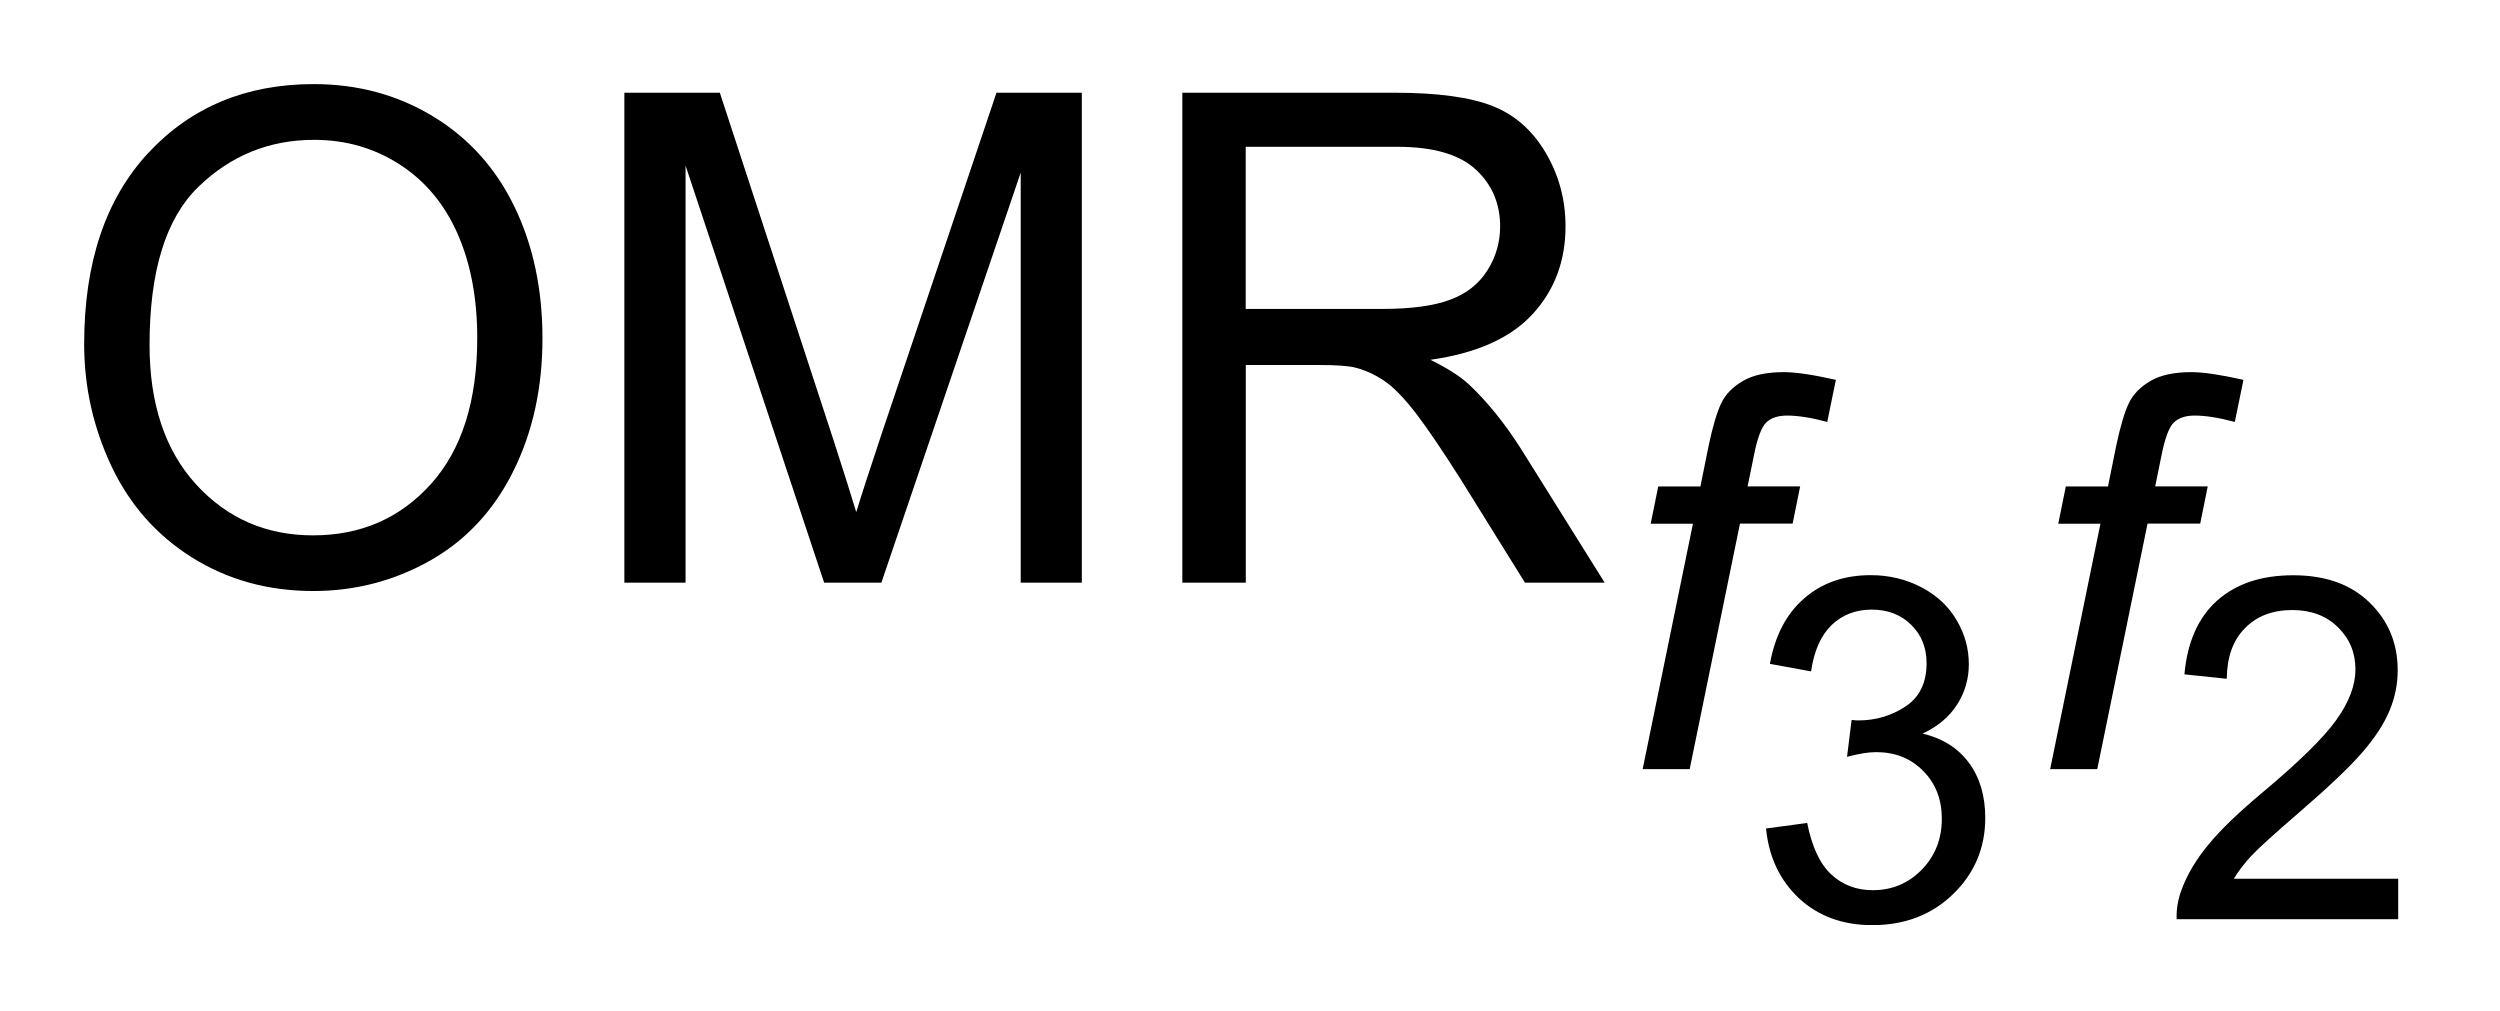
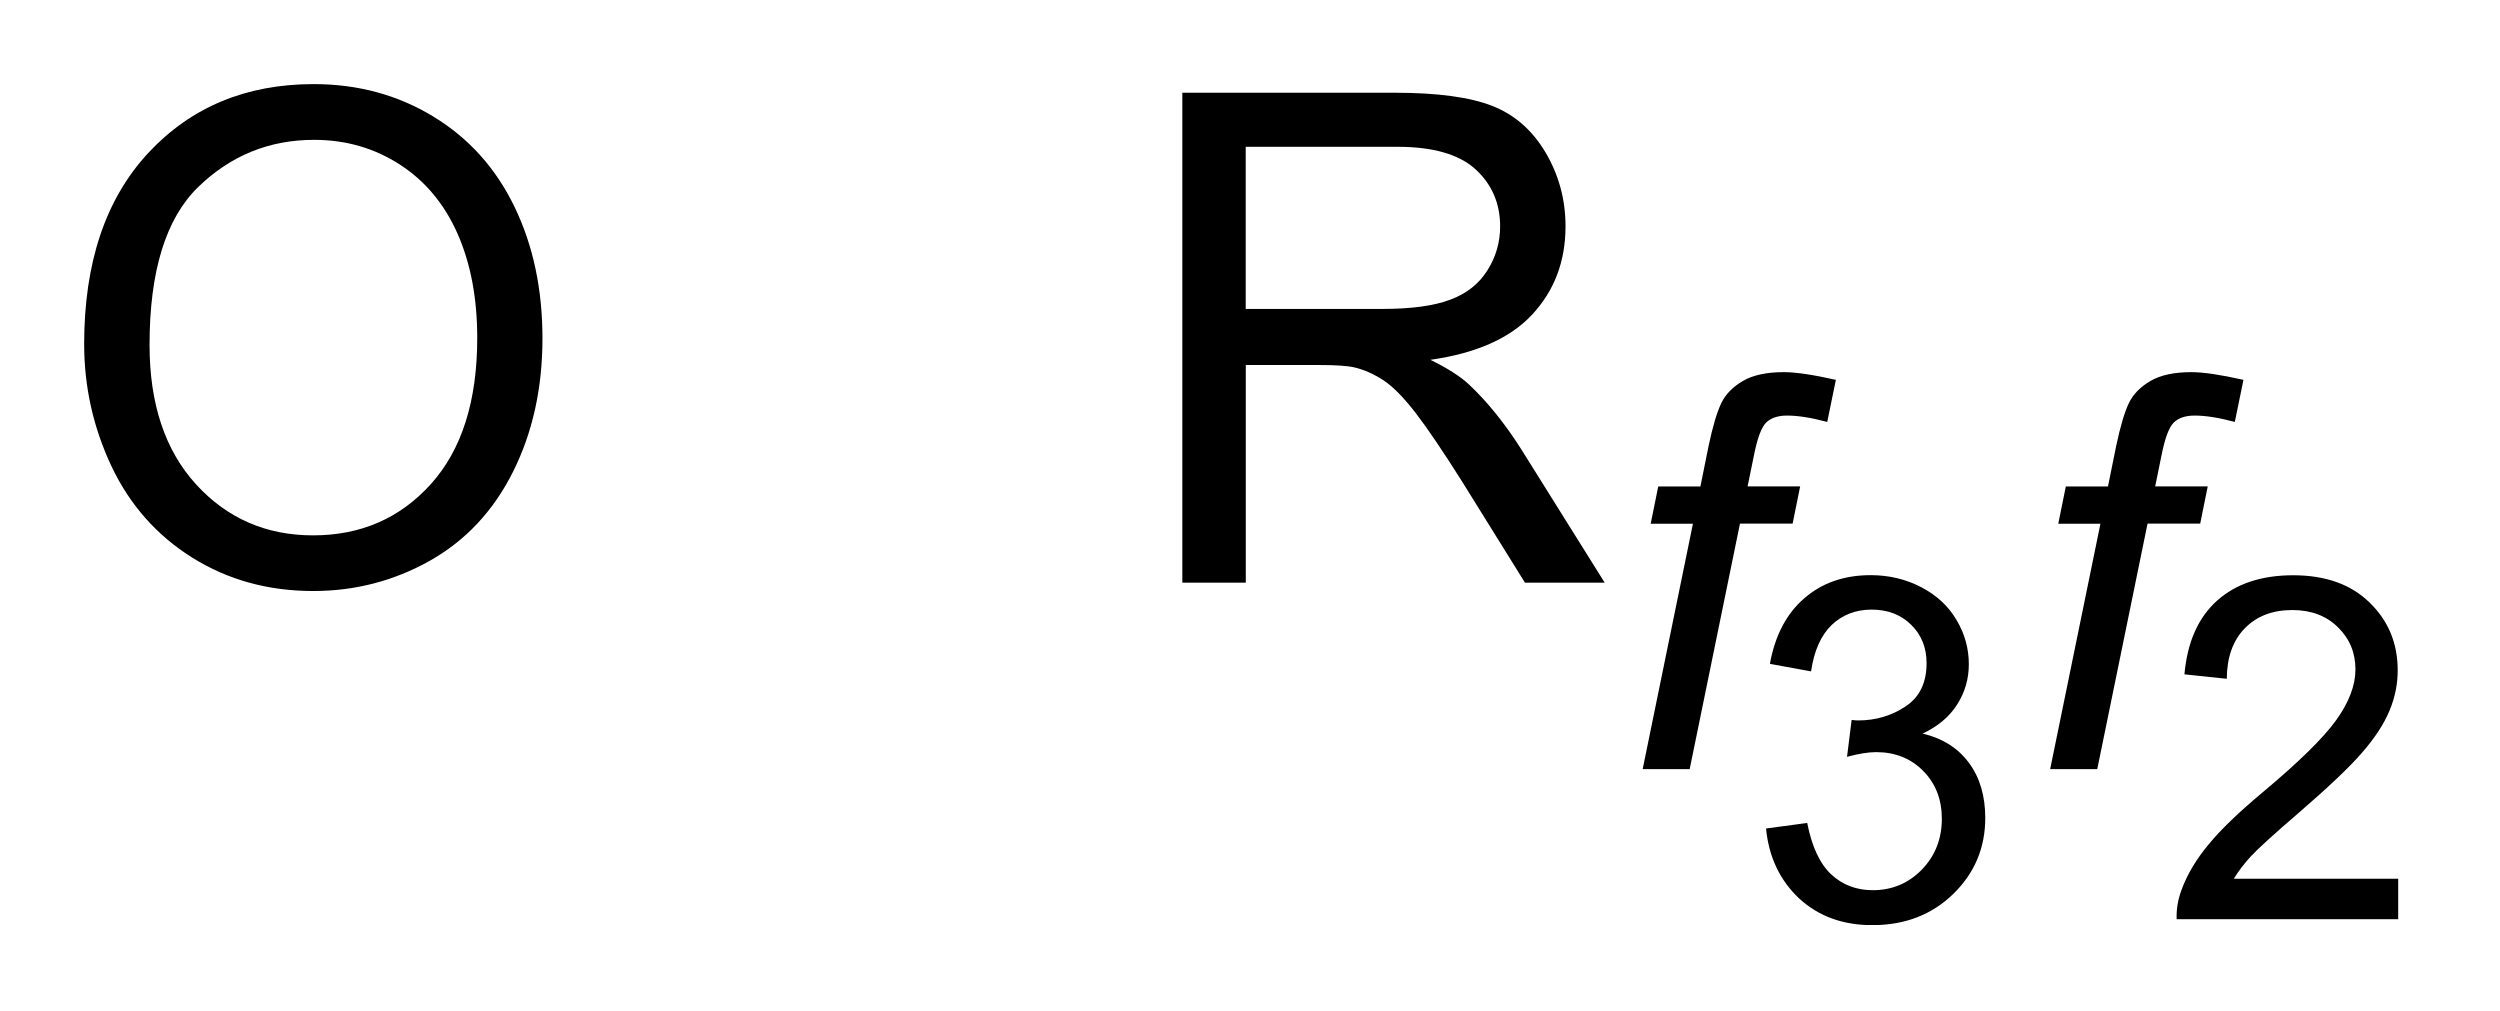
<svg xmlns="http://www.w3.org/2000/svg" stroke-dasharray="none" shape-rendering="auto" font-family="'Dialog'" text-rendering="auto" width="47" fill-opacity="1" color-interpolation="auto" color-rendering="auto" preserveAspectRatio="xMidYMid meet" font-size="12px" viewBox="0 0 47 19" fill="black" stroke="black" image-rendering="auto" stroke-miterlimit="10" stroke-linecap="square" stroke-linejoin="miter" font-style="normal" stroke-width="1" height="19" stroke-dashoffset="0" font-weight="normal" stroke-opacity="1">
  <defs id="genericDefs" />
  <g>
    <defs id="defs1">
      <clipPath clipPathUnits="userSpaceOnUse" id="clipPath1">
        <path d="M-1 -0.999 L28.604 -0.999 L28.604 11.035 L-1 11.035 L-1 -0.999 Z" />
      </clipPath>
      <clipPath clipPathUnits="userSpaceOnUse" id="clipPath2">
        <path d="M28.773 20.836 L28.773 30.871 L56.377 30.871 L56.377 20.836 Z" />
      </clipPath>
    </defs>
    <g transform="scale(1.576,1.576) translate(1,0.999) matrix(1,0,0,1,-28.773,-20.836)">
      <path d="M48.84 29.72 L49.331 29.654 C49.387 29.938 49.483 30.143 49.618 30.268 C49.754 30.394 49.919 30.456 50.113 30.456 C50.344 30.456 50.539 30.374 50.698 30.211 C50.857 30.047 50.937 29.845 50.937 29.604 C50.937 29.374 50.863 29.183 50.715 29.034 C50.569 28.885 50.381 28.809 50.153 28.809 C50.06 28.809 49.945 28.828 49.806 28.865 L49.861 28.425 C49.894 28.429 49.921 28.431 49.94 28.431 C50.149 28.431 50.337 28.375 50.504 28.264 C50.672 28.153 50.755 27.981 50.755 27.748 C50.755 27.563 50.694 27.411 50.572 27.291 C50.45 27.17 50.293 27.109 50.1 27.109 C49.91 27.109 49.75 27.171 49.622 27.293 C49.495 27.416 49.413 27.6 49.377 27.846 L48.886 27.756 C48.947 27.42 49.082 27.159 49.295 26.975 C49.508 26.789 49.773 26.698 50.089 26.698 C50.307 26.698 50.508 26.746 50.692 26.842 C50.876 26.938 51.016 27.068 51.113 27.234 C51.211 27.399 51.259 27.575 51.259 27.76 C51.259 27.937 51.212 28.097 51.119 28.242 C51.027 28.387 50.89 28.502 50.708 28.588 C50.944 28.644 51.128 28.759 51.259 28.935 C51.39 29.111 51.455 29.331 51.455 29.594 C51.455 29.95 51.328 30.253 51.073 30.501 C50.818 30.749 50.497 30.873 50.107 30.873 C49.756 30.873 49.465 30.767 49.233 30.553 C49.005 30.337 48.873 30.061 48.84 29.72 Z" stroke="none" clip-path="url(#clipPath2)" />
    </g>
    <g transform="matrix(1.576,0,0,1.576,-43.764,-31.258)">
      <path d="M56.377 30.317 L56.377 30.799 L53.734 30.799 C53.73 30.678 53.75 30.562 53.792 30.45 C53.859 30.266 53.967 30.085 54.115 29.907 C54.262 29.728 54.477 29.522 54.757 29.288 C55.192 28.924 55.486 28.636 55.638 28.423 C55.791 28.21 55.867 28.009 55.867 27.819 C55.867 27.62 55.798 27.453 55.658 27.316 C55.519 27.179 55.338 27.111 55.114 27.111 C54.878 27.111 54.689 27.183 54.547 27.329 C54.405 27.474 54.334 27.675 54.332 27.931 L53.827 27.878 C53.861 27.493 53.992 27.2 54.217 26.998 C54.443 26.797 54.745 26.696 55.125 26.696 C55.509 26.696 55.813 26.804 56.036 27.022 C56.26 27.239 56.371 27.508 56.371 27.83 C56.371 27.994 56.339 28.154 56.273 28.312 C56.207 28.47 56.099 28.636 55.947 28.811 C55.796 28.986 55.543 29.225 55.19 29.53 C54.896 29.783 54.707 29.955 54.623 30.045 C54.54 30.135 54.471 30.226 54.416 30.316 L56.377 30.316 Z" stroke="none" clip-path="url(#clipPath2)" />
    </g>
    <g transform="matrix(1.576,0,0,1.576,-43.764,-31.258)">
      <path d="M28.773 23.938 C28.773 22.967 29.028 22.208 29.537 21.659 C30.047 21.111 30.704 20.837 31.511 20.837 C32.039 20.837 32.514 20.966 32.938 21.224 C33.362 21.482 33.685 21.841 33.907 22.302 C34.13 22.763 34.24 23.286 34.24 23.87 C34.24 24.463 34.123 24.993 33.889 25.461 C33.655 25.929 33.324 26.282 32.895 26.524 C32.466 26.764 32.003 26.884 31.506 26.884 C30.968 26.884 30.487 26.751 30.063 26.486 C29.639 26.221 29.318 25.857 29.1 25.398 C28.882 24.936 28.773 24.45 28.773 23.938 ZM29.553 23.949 C29.553 24.653 29.739 25.208 30.109 25.613 C30.48 26.018 30.944 26.22 31.504 26.22 C32.073 26.22 32.542 26.016 32.91 25.607 C33.278 25.198 33.462 24.617 33.462 23.865 C33.462 23.389 33.383 22.974 33.226 22.619 C33.069 22.265 32.839 21.99 32.536 21.795 C32.233 21.6 31.893 21.502 31.516 21.502 C30.98 21.502 30.519 21.69 30.133 22.065 C29.746 22.442 29.553 23.07 29.553 23.949 Z" stroke="none" clip-path="url(#clipPath2)" />
    </g>
    <g transform="matrix(1.576,0,0,1.576,-43.764,-31.258)">
-       <path d="M35.217 26.783 L35.217 20.94 L36.356 20.94 L37.71 25.078 C37.835 25.464 37.926 25.752 37.983 25.943 C38.048 25.73 38.15 25.418 38.287 25.006 L39.656 20.94 L40.674 20.94 L40.674 26.784 L39.945 26.784 L39.945 21.893 L38.283 26.784 L37.6 26.784 L35.947 21.809 L35.947 26.784 L35.217 26.784 Z" stroke="none" clip-path="url(#clipPath2)" />
-     </g>
+       </g>
    <g transform="matrix(1.576,0,0,1.576,-43.764,-31.258)">
      <path d="M41.873 26.783 L41.873 20.94 L44.408 20.94 C44.918 20.94 45.304 20.993 45.57 21.097 C45.836 21.201 46.048 21.387 46.206 21.653 C46.364 21.92 46.444 22.214 46.444 22.534 C46.444 22.949 46.312 23.299 46.049 23.583 C45.786 23.868 45.381 24.048 44.832 24.126 C45.032 24.224 45.185 24.321 45.289 24.417 C45.51 24.624 45.719 24.883 45.916 25.193 L46.911 26.784 L45.96 26.784 L45.204 25.568 C44.982 25.217 44.801 24.949 44.658 24.762 C44.514 24.576 44.387 24.446 44.273 24.371 C44.159 24.296 44.045 24.245 43.928 24.217 C43.842 24.197 43.701 24.188 43.506 24.188 L42.63 24.188 L42.63 26.784 L41.873 26.784 ZM42.63 23.519 L44.256 23.519 C44.602 23.519 44.872 23.483 45.068 23.409 C45.263 23.337 45.411 23.22 45.512 23.059 C45.614 22.898 45.664 22.723 45.664 22.534 C45.664 22.259 45.565 22.031 45.369 21.852 C45.173 21.674 44.863 21.585 44.439 21.585 L42.629 21.585 L42.629 23.519 Z" stroke="none" clip-path="url(#clipPath2)" />
    </g>
    <g transform="matrix(1.576,0,0,1.576,-43.764,-31.258)">
      <path d="M47.364 29.01 L47.964 26.081 L47.46 26.081 L47.55 25.637 L48.053 25.637 L48.15 25.157 C48.2 24.919 48.252 24.745 48.304 24.639 C48.356 24.533 48.443 24.446 48.562 24.377 C48.681 24.308 48.843 24.273 49.048 24.273 C49.191 24.273 49.398 24.304 49.669 24.365 L49.566 24.867 C49.376 24.816 49.216 24.791 49.087 24.791 C48.978 24.791 48.894 24.819 48.837 24.875 C48.78 24.932 48.731 25.064 48.69 25.274 L48.616 25.636 L49.243 25.636 L49.153 26.08 L48.525 26.08 L47.925 29.009 L47.364 29.009 Z" stroke="none" clip-path="url(#clipPath2)" />
    </g>
    <g transform="matrix(1.576,0,0,1.576,-43.764,-31.258)">
      <path d="M52.225 29.01 L52.825 26.081 L52.322 26.081 L52.412 25.637 L52.915 25.637 L53.012 25.157 C53.062 24.919 53.114 24.745 53.166 24.639 C53.218 24.533 53.305 24.446 53.424 24.377 C53.543 24.308 53.705 24.273 53.91 24.273 C54.053 24.273 54.26 24.304 54.531 24.365 L54.428 24.867 C54.238 24.816 54.078 24.791 53.949 24.791 C53.84 24.791 53.756 24.819 53.699 24.875 C53.642 24.932 53.593 25.064 53.552 25.274 L53.478 25.636 L54.105 25.636 L54.015 26.08 L53.387 26.08 L52.787 29.009 L52.225 29.009 Z" stroke="none" clip-path="url(#clipPath2)" />
    </g>
  </g>
</svg>